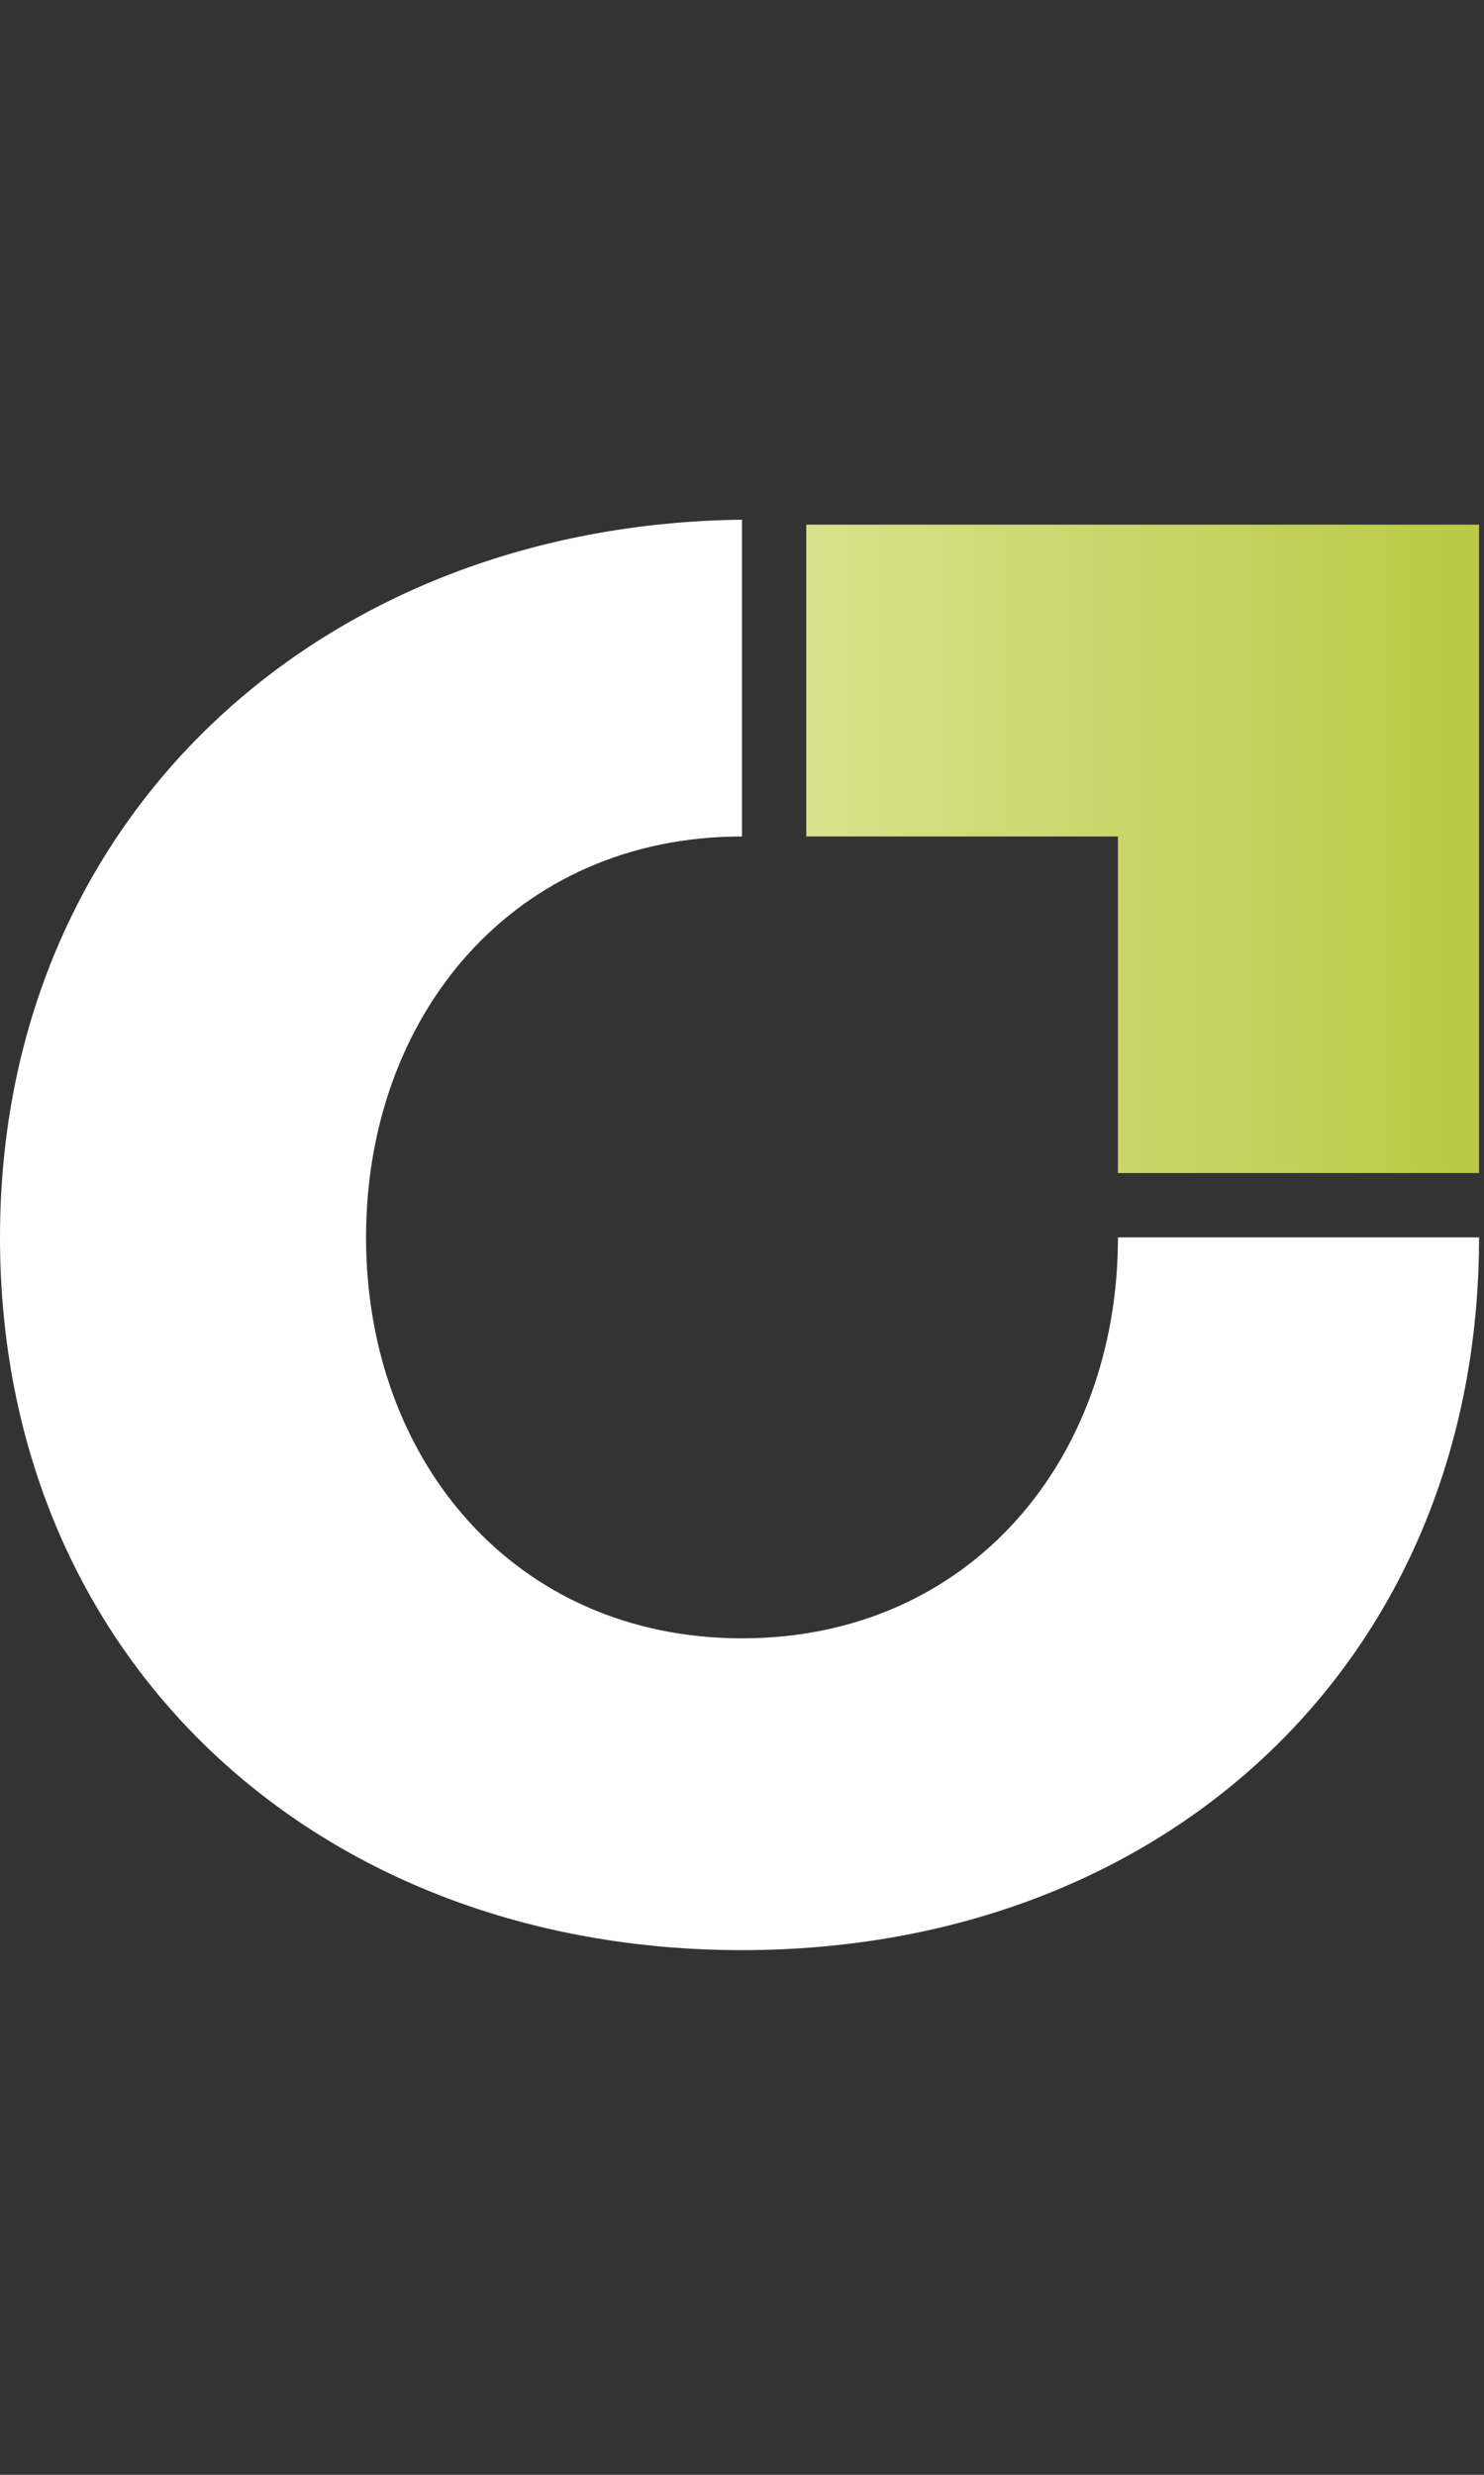
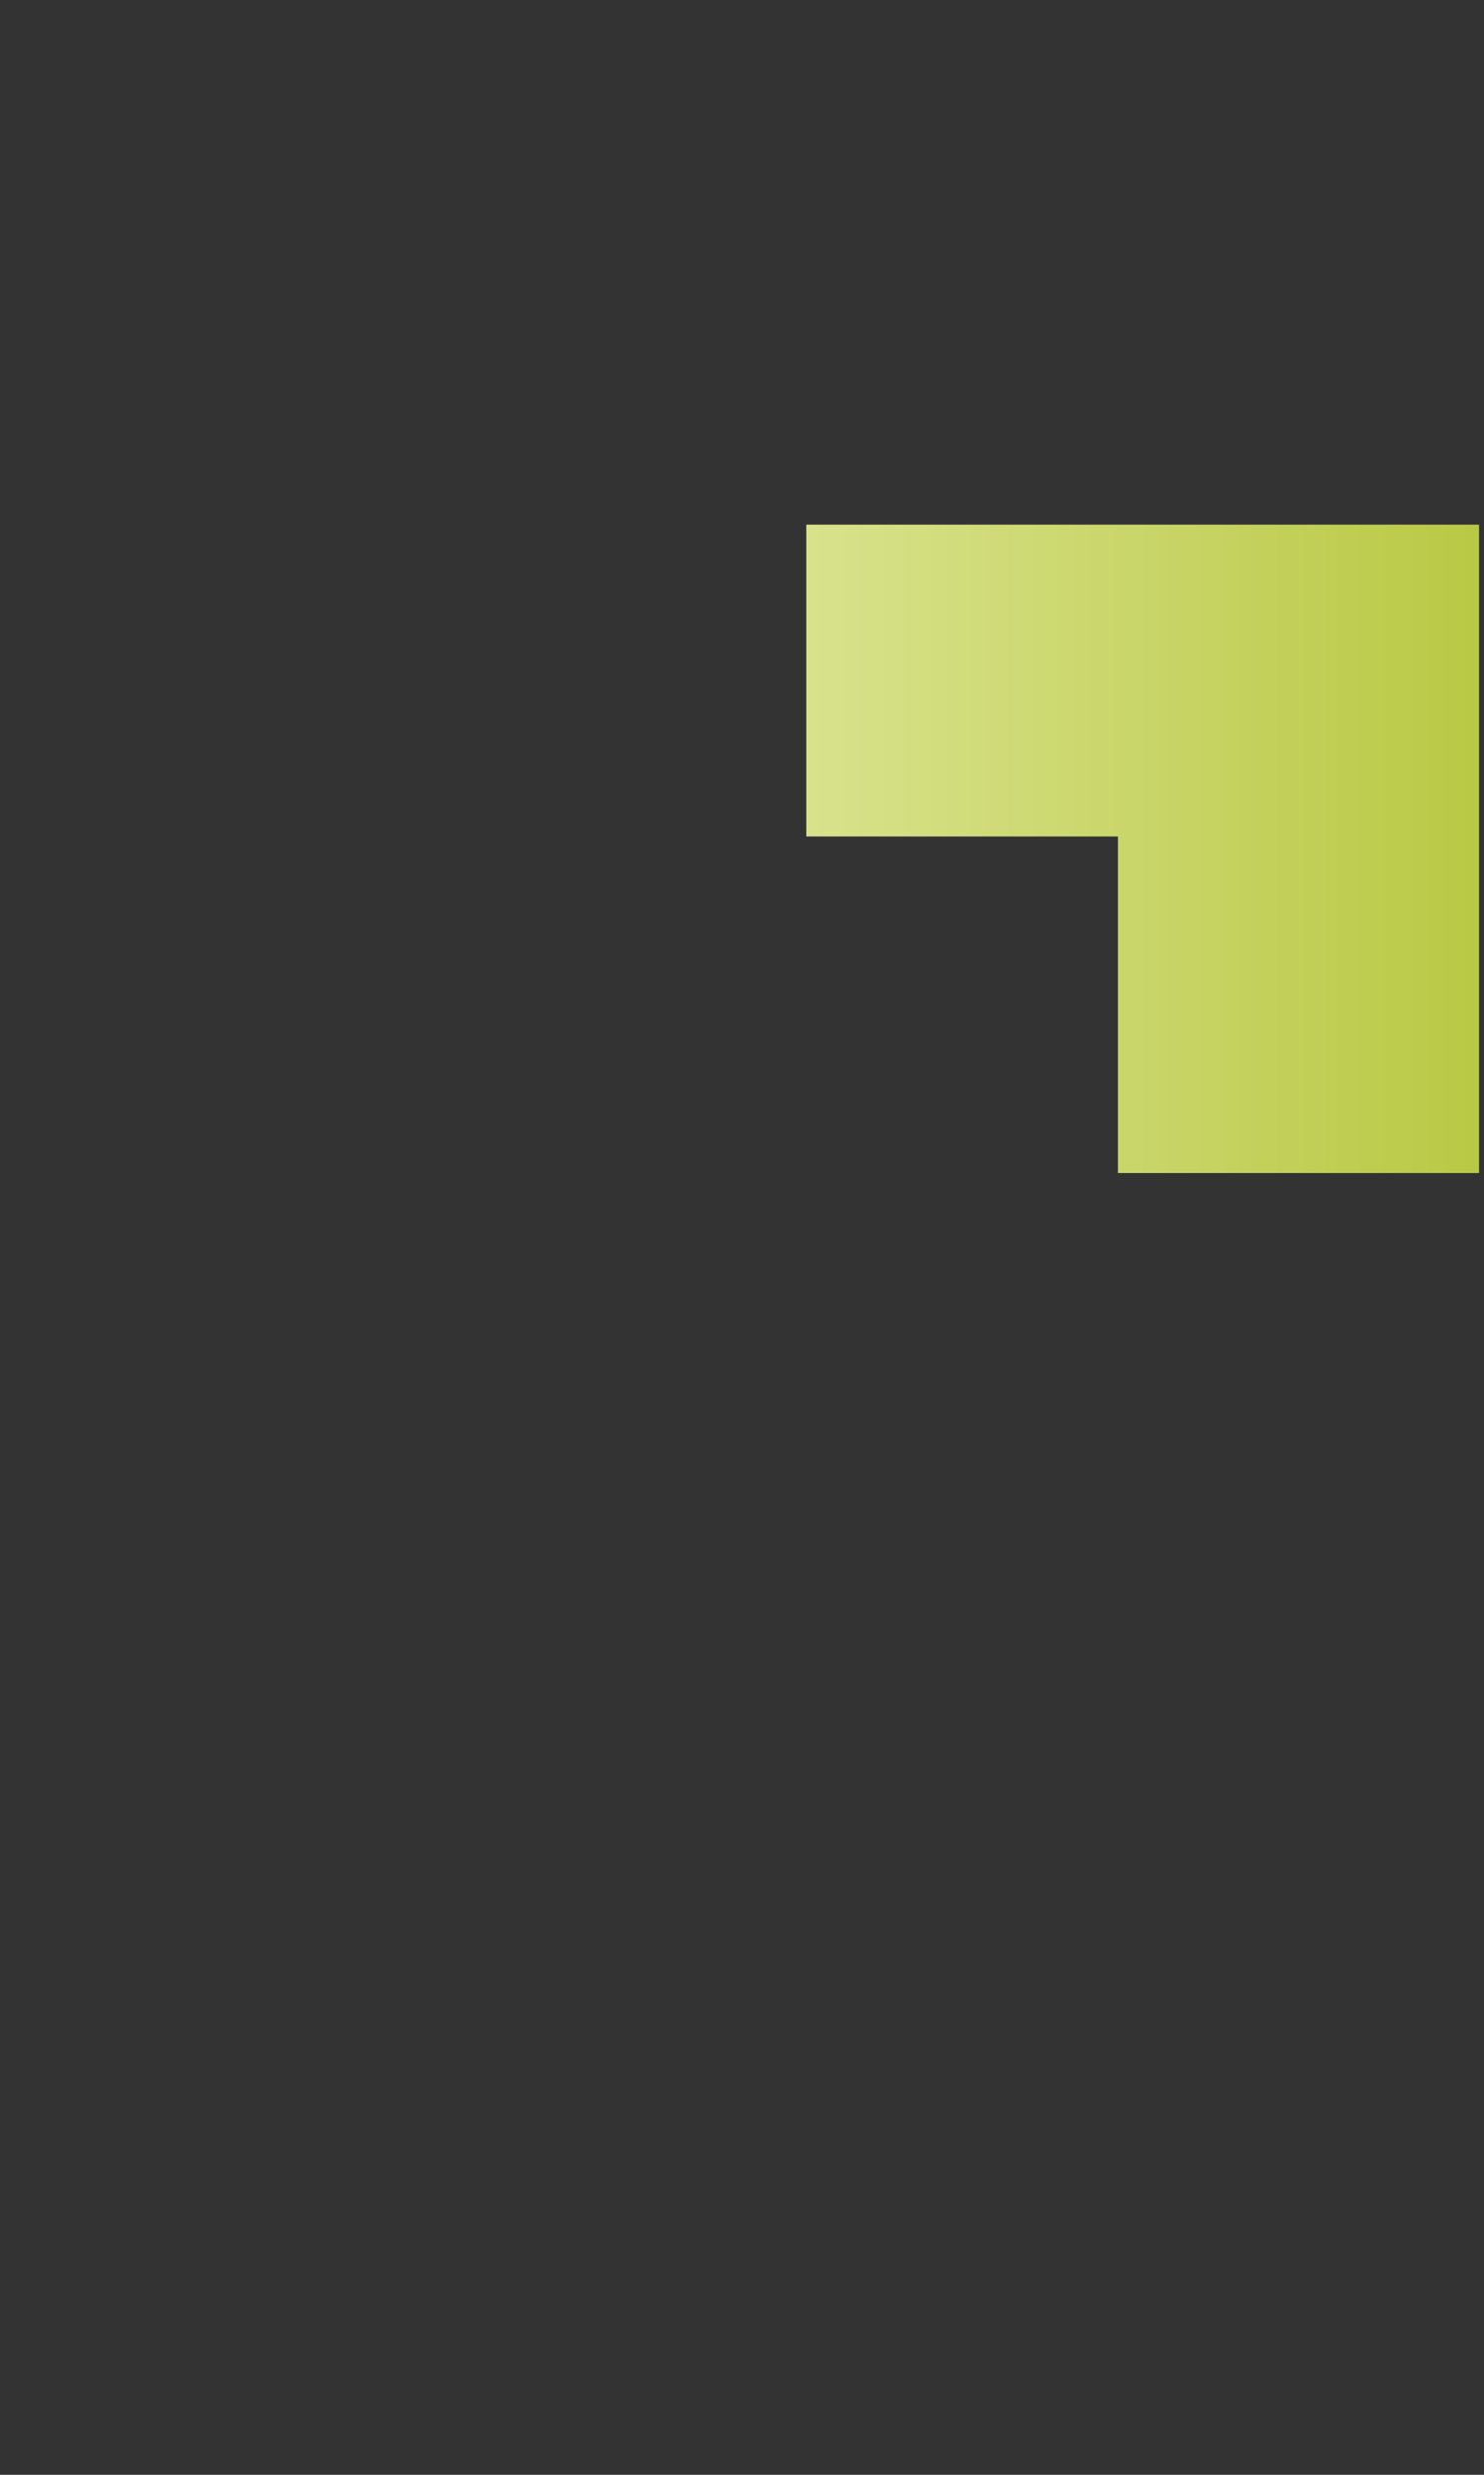
<svg xmlns="http://www.w3.org/2000/svg" id="Layer_1" version="1.1" viewBox="0 0 30 50">
  <rect x="0" y="0" width="30" height="50" fill="#333333" stroke="none" />
  <defs>
    <style>
      .st0 {
        fill: url(#linear-gradient);
      }

      .st1 {
        fill: #fff;
      }
    </style>
    <linearGradient id="linear-gradient" x1="16.3" y1="17.1" x2="29.9" y2="17.1" gradientUnits="userSpaceOnUse">
      <stop offset="0" stop-color="#d8e28c" />
      <stop offset="1" stop-color="#b9c944" />
    </linearGradient>
  </defs>
-   <path class="st1" d="M15,33.1c-4.6,0-7.6-3.6-7.6-8.1s3-8.1,7.6-8.1v-6.4C6.5,10.6,0,16.5,0,25s6.4,14.4,15,14.4,14.9-5.9,14.9-14.4h-7.3c0,4.5-3,8.1-7.6,8.1Z" />
  <polygon class="st0" points="16.3 10.6 29.9 10.6 29.9 23.7 22.6 23.7 22.6 16.9 16.3 16.9 16.3 10.6" />
</svg>